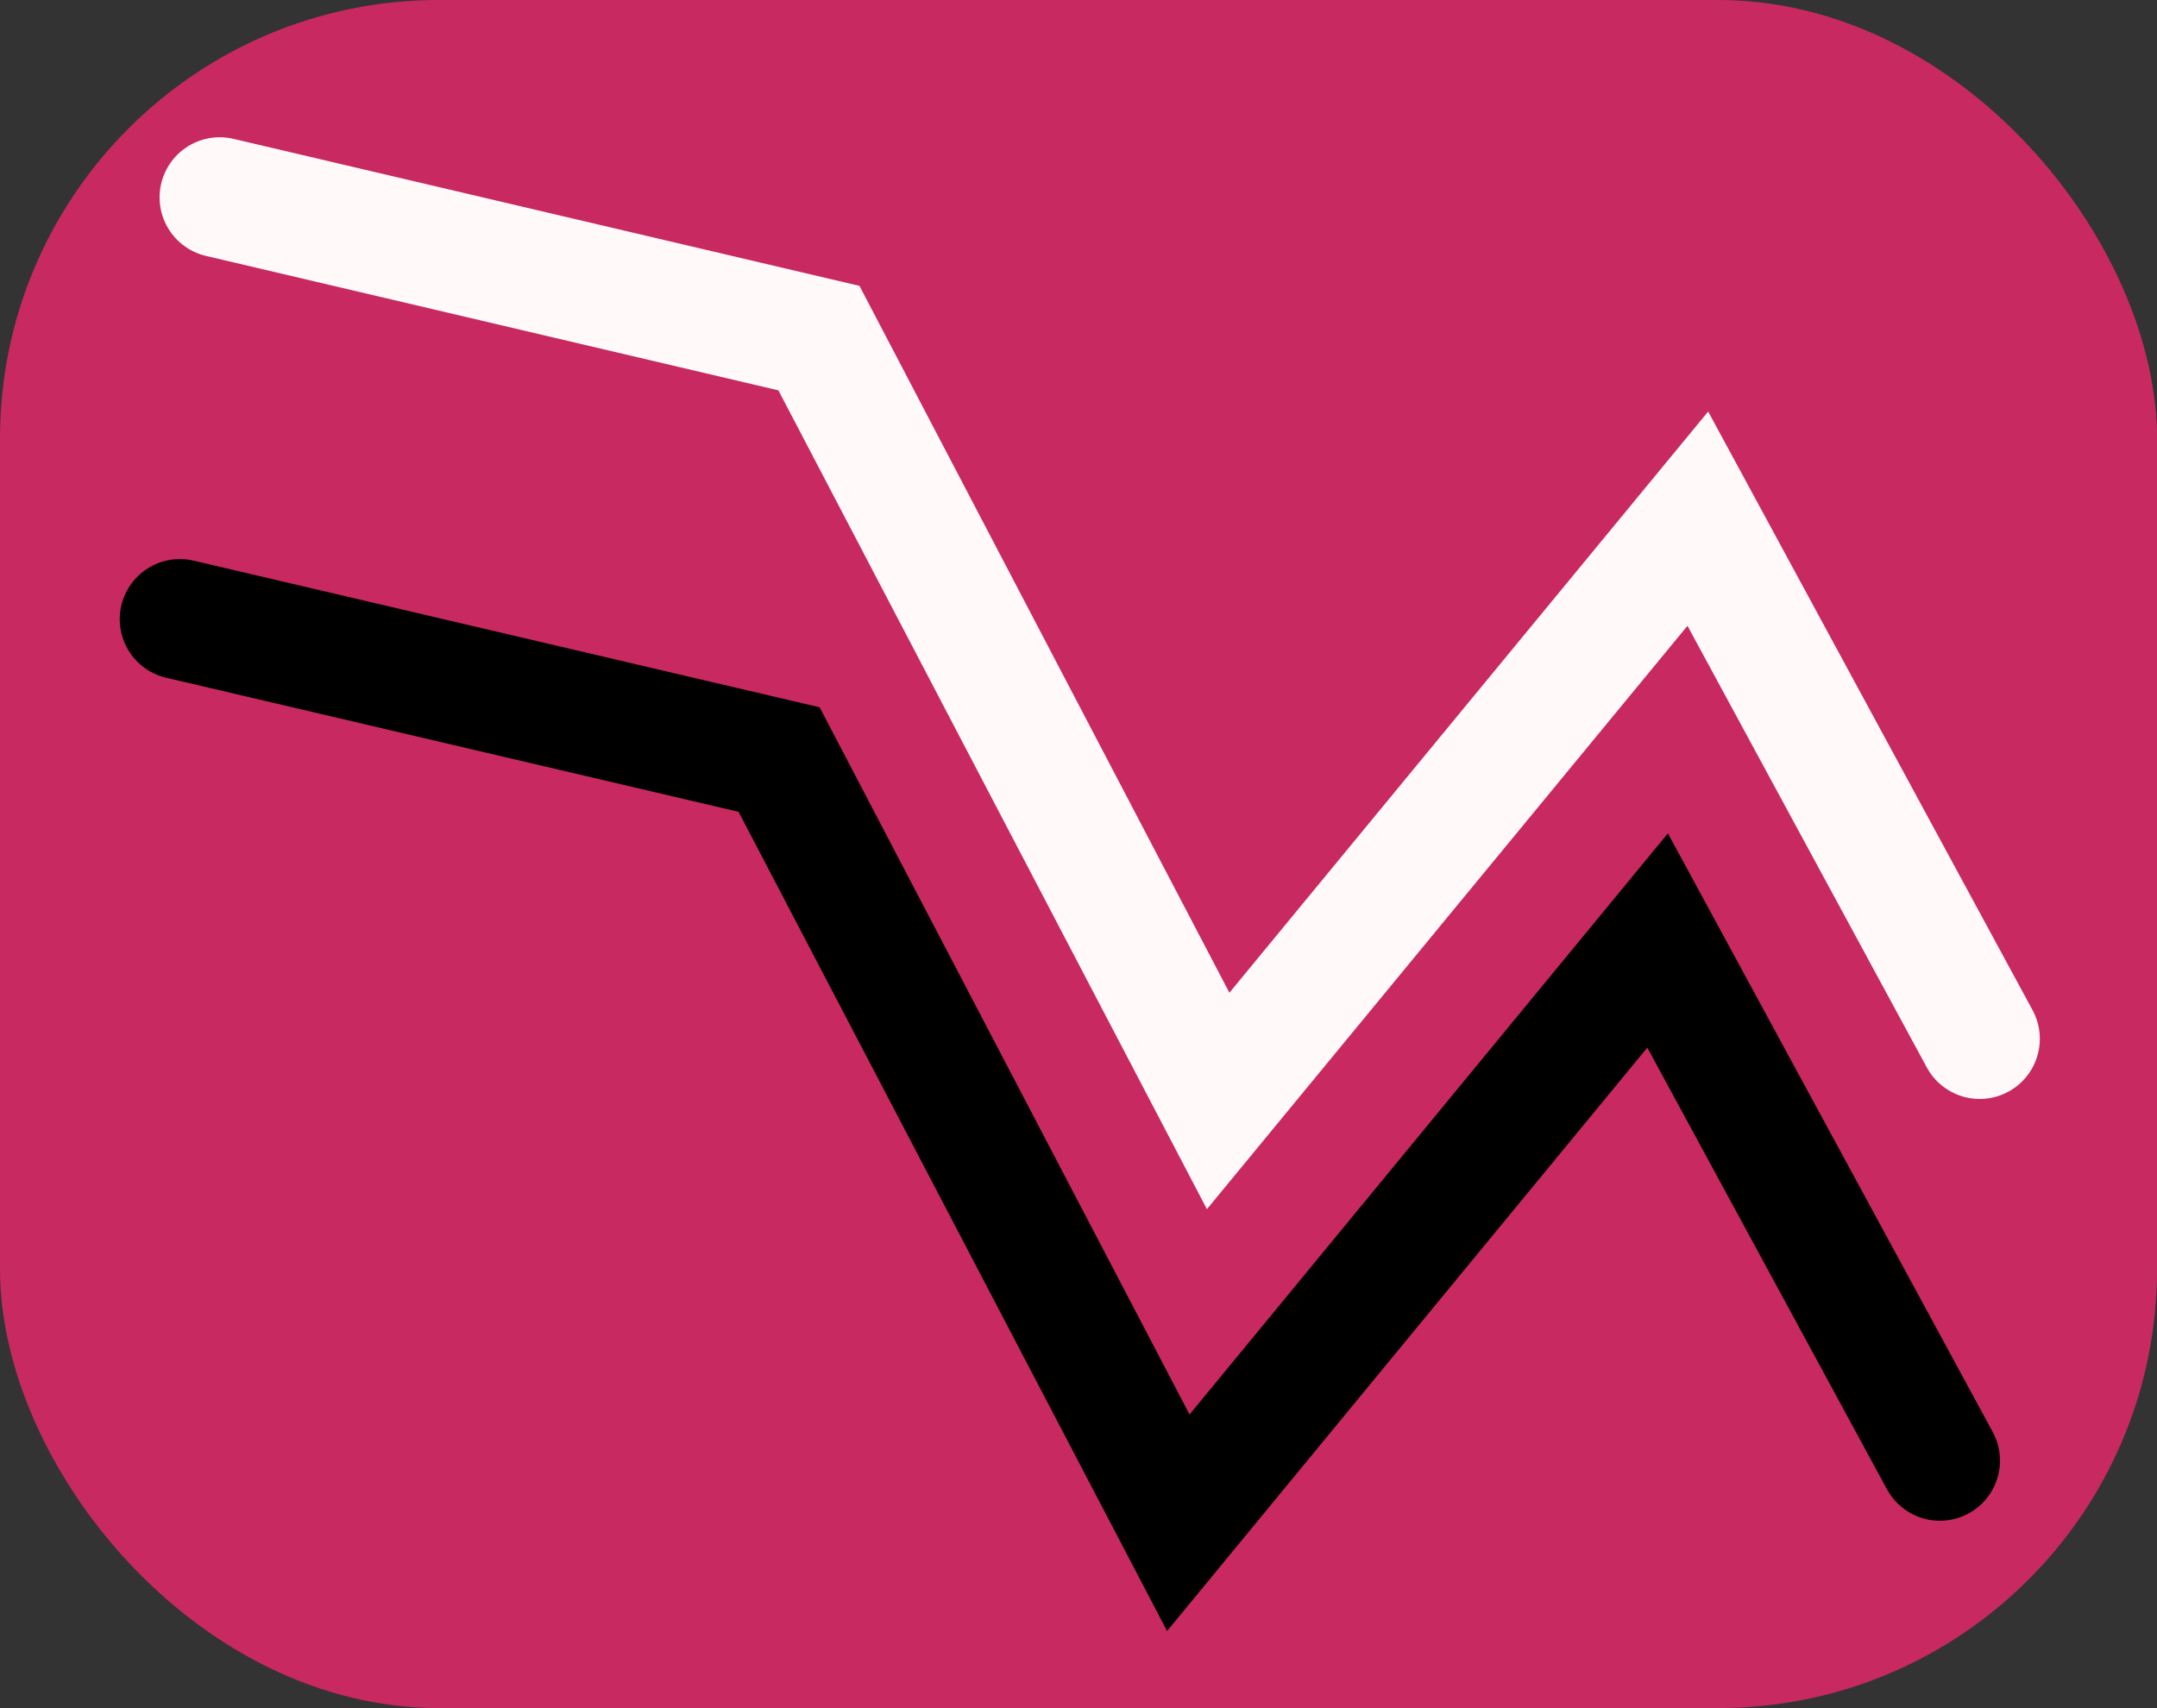
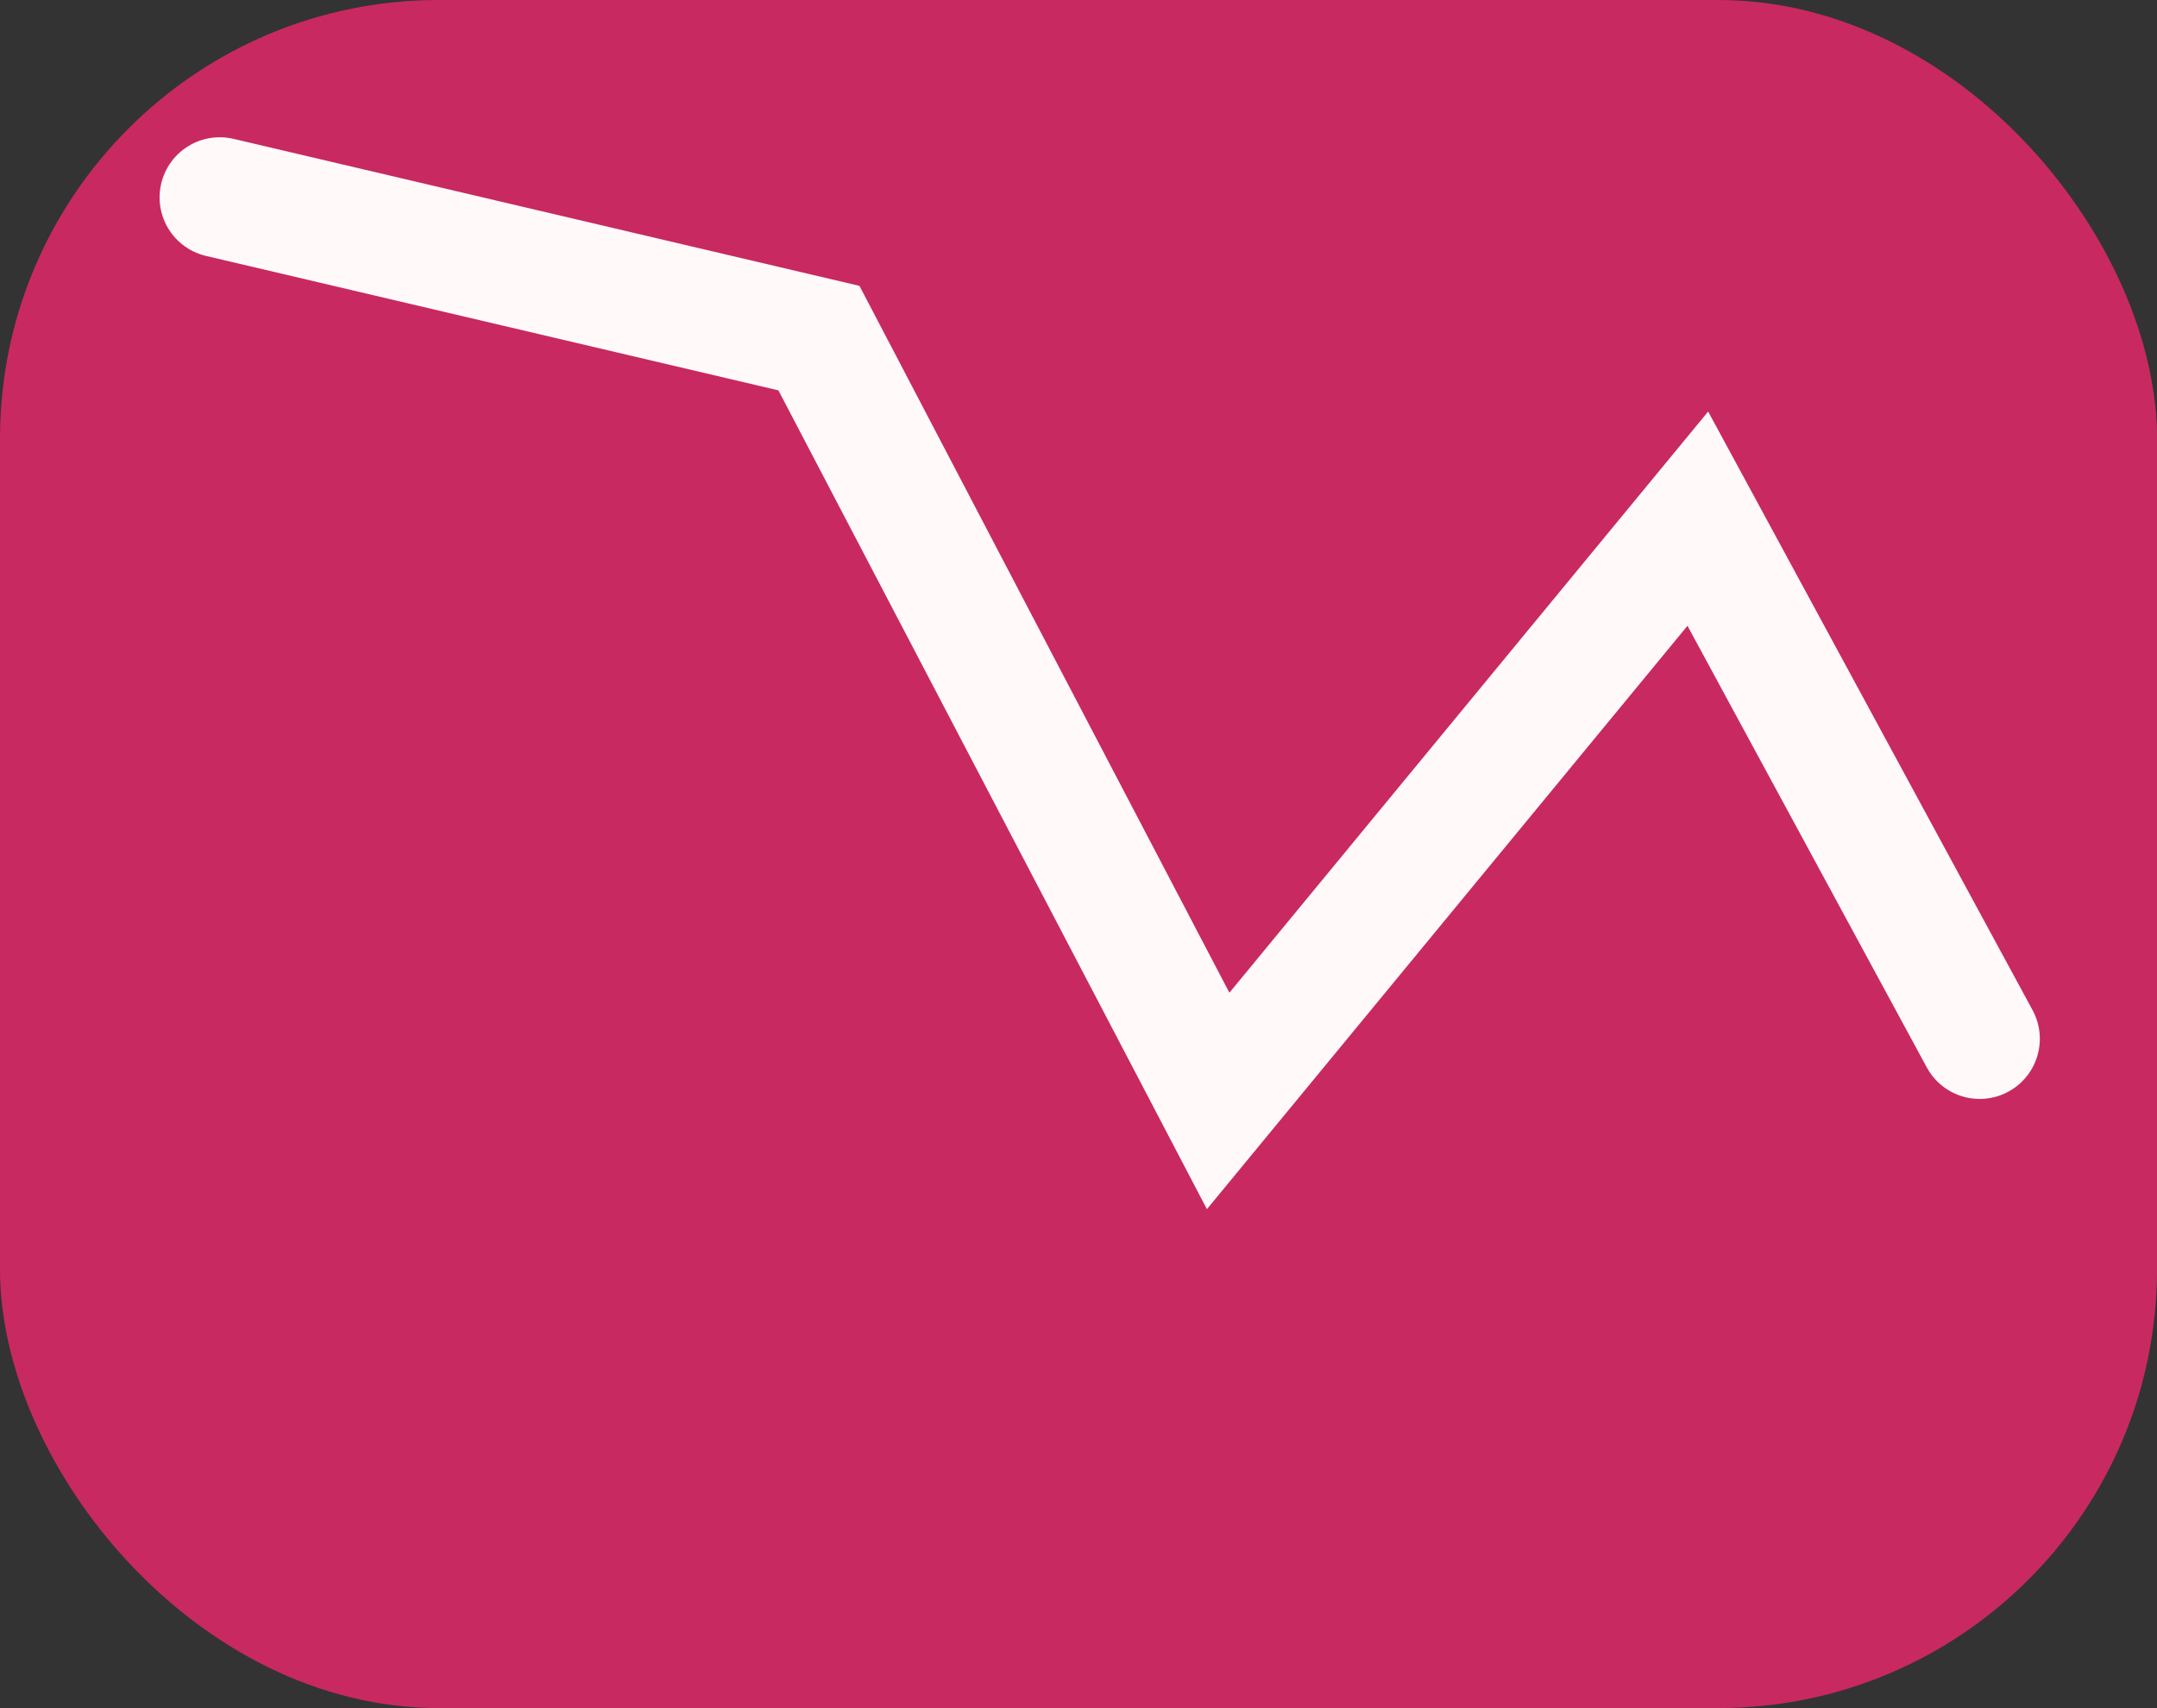
<svg xmlns="http://www.w3.org/2000/svg" id="Layer_1" data-name="Layer 1" viewBox="0 0 59 46.73">
  <rect x="0" y="0" width="59" height="46.73" fill="#333333" stroke="none" />
  <defs>
    <style>      .cls-1 {        fill: #c82960;      }      .cls-2 {        stroke: #000;      }      .cls-2, .cls-3 {        fill: none;        stroke-linecap: round;        stroke-miterlimit: 10;        stroke-width: 3.29px;      }      .cls-4 {        fill: #fff9f9;      }      .cls-3 {        stroke: #fff9f9;      }      .cls-5 {        fill: #0c141c;      }    </style>
  </defs>
  <rect class="cls-1" x=".02" y=".06" width="58.98" height="46.46" rx="12" ry="12" />
-   <rect class="cls-4" x="4.06" y="8.54" width="50.09" height="4.85" rx="2.42" ry="2.42" />
-   <rect class="cls-5" x="4.06" y="21.06" width="50.09" height="4.85" rx="2.42" ry="2.42" />
  <rect class="cls-4" x="4.06" y="33.58" width="50.09" height="4.85" rx="2.42" ry="2.42" />
  <rect class="cls-1" width="59" height="46.73" rx="12" ry="12" />
  <polyline class="cls-3" points="54.15 28.42 46.44 14.19 33.32 30.12 22.4 9.25 6.01 5.4" />
-   <polyline class="cls-2" points="53.06 39.96 45.34 25.73 32.23 41.66 21.31 20.78 4.92 16.94" />
</svg>